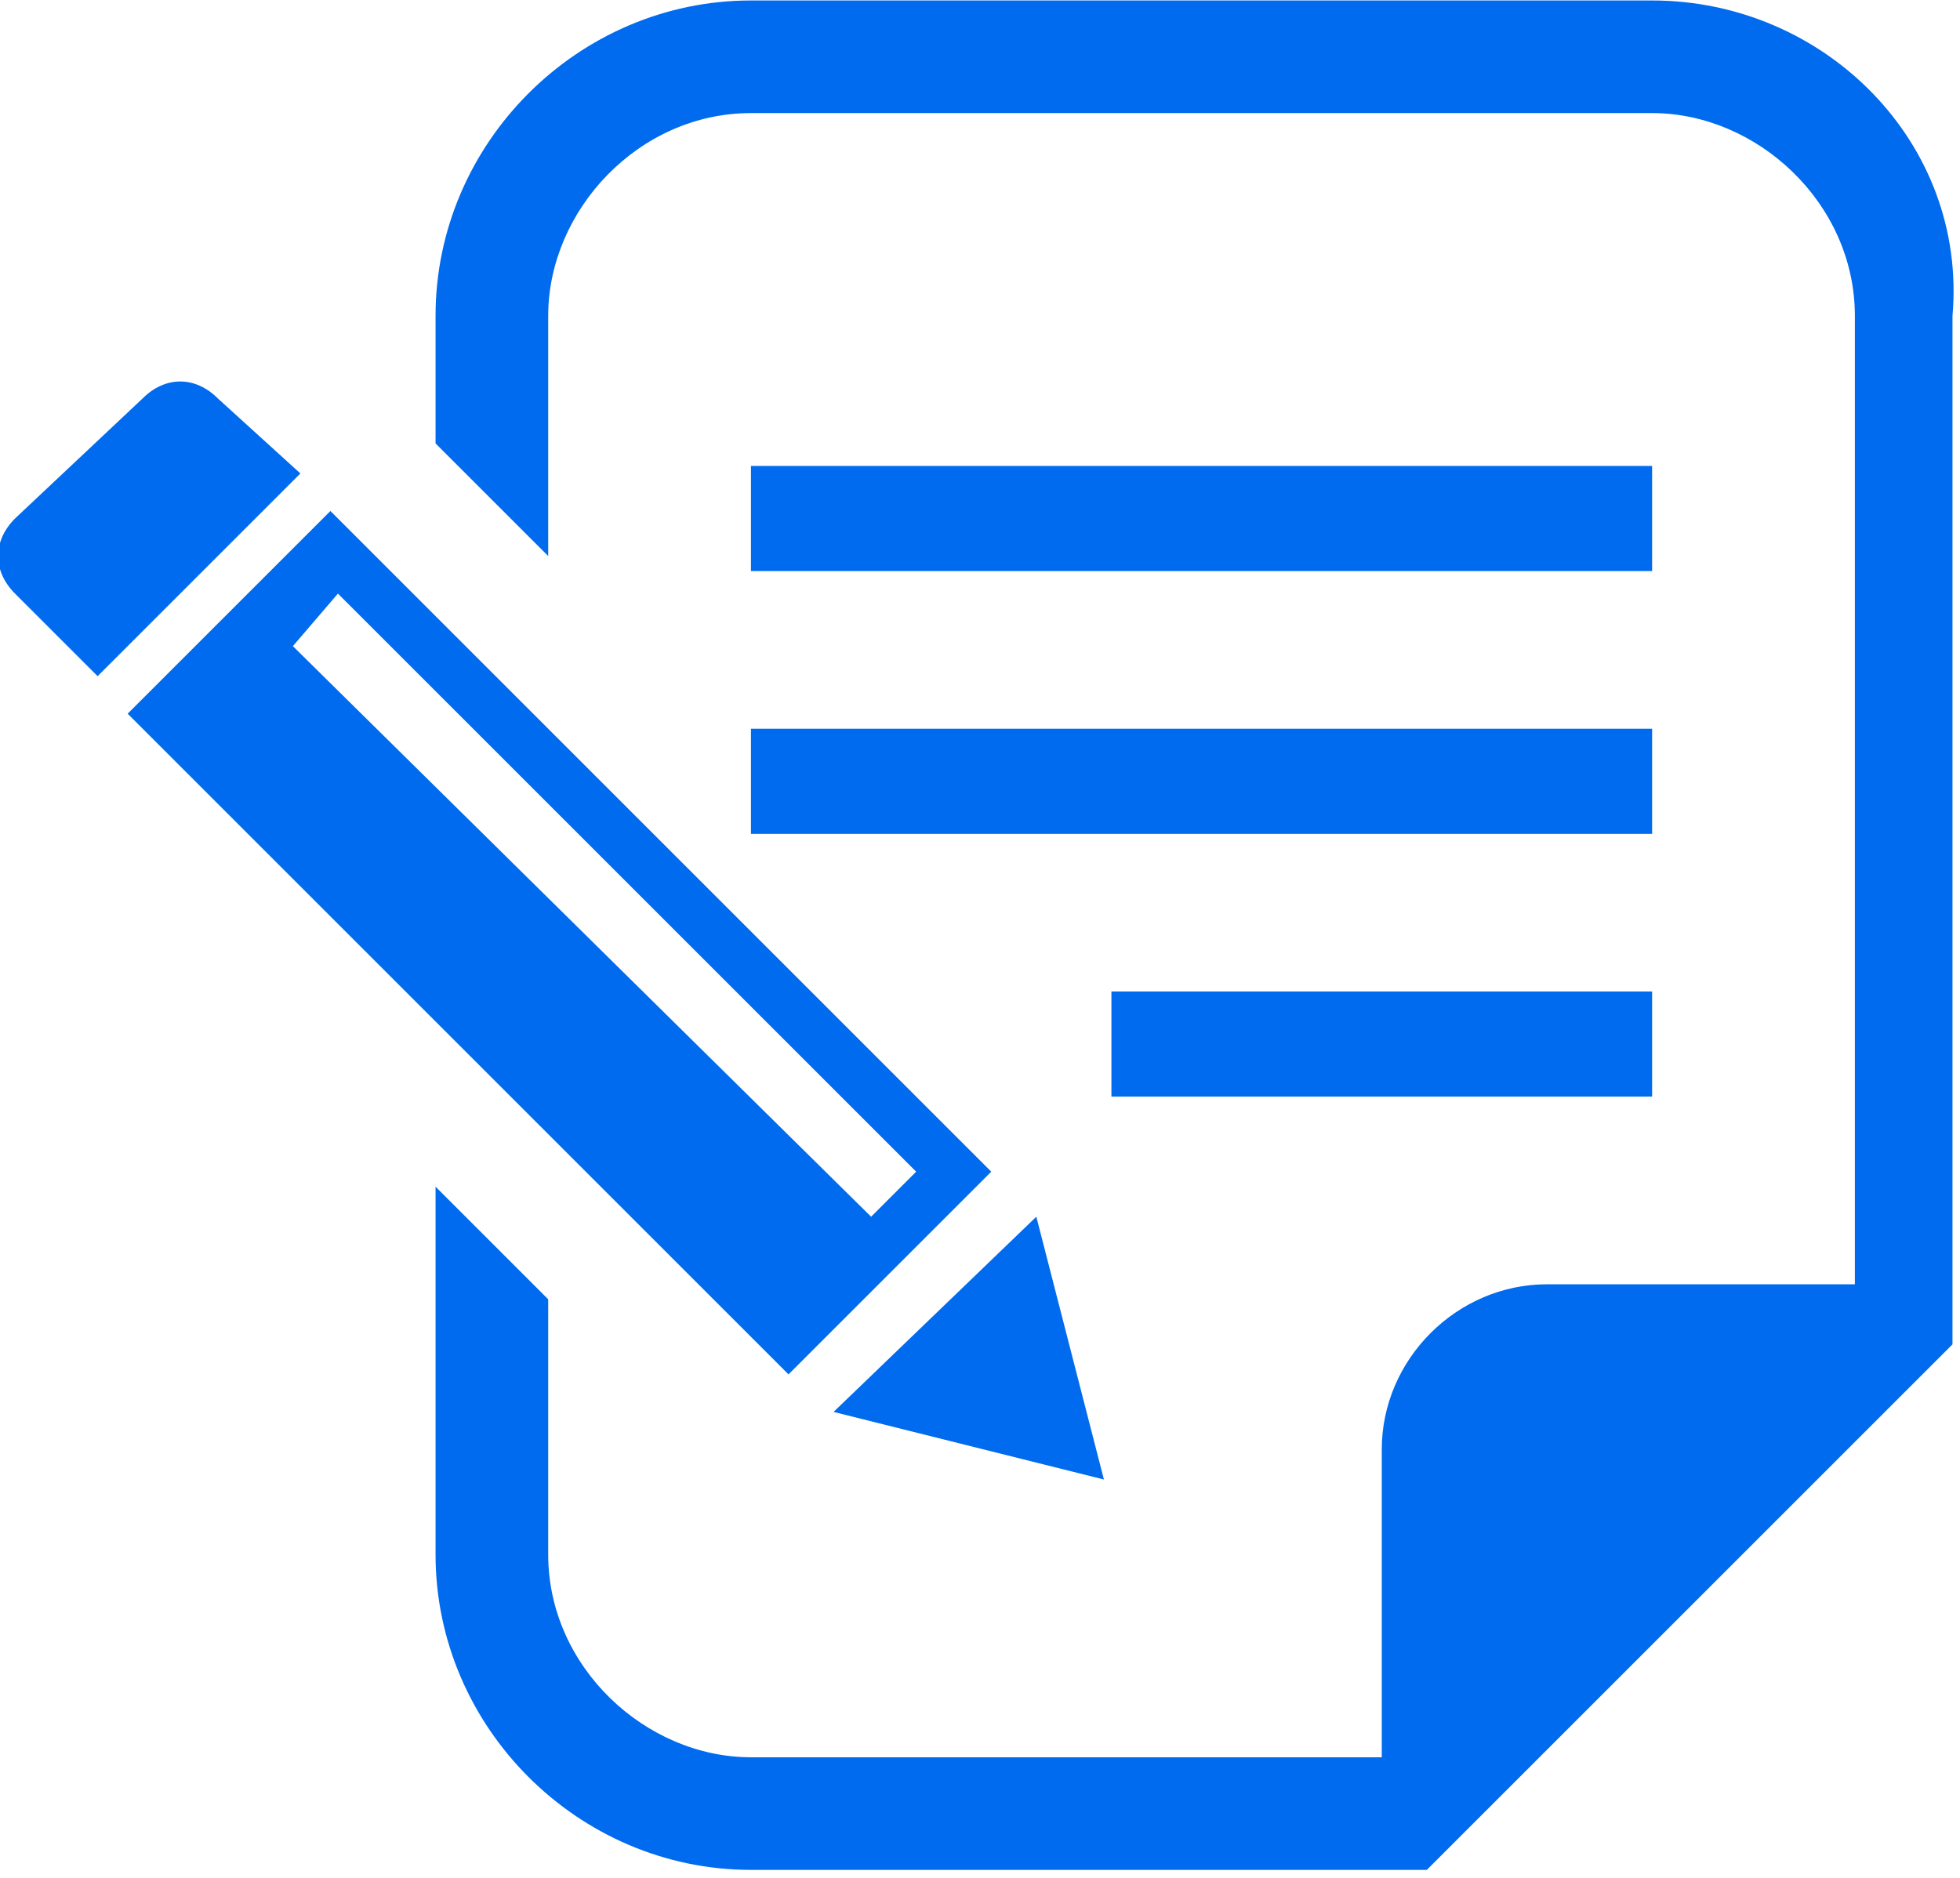
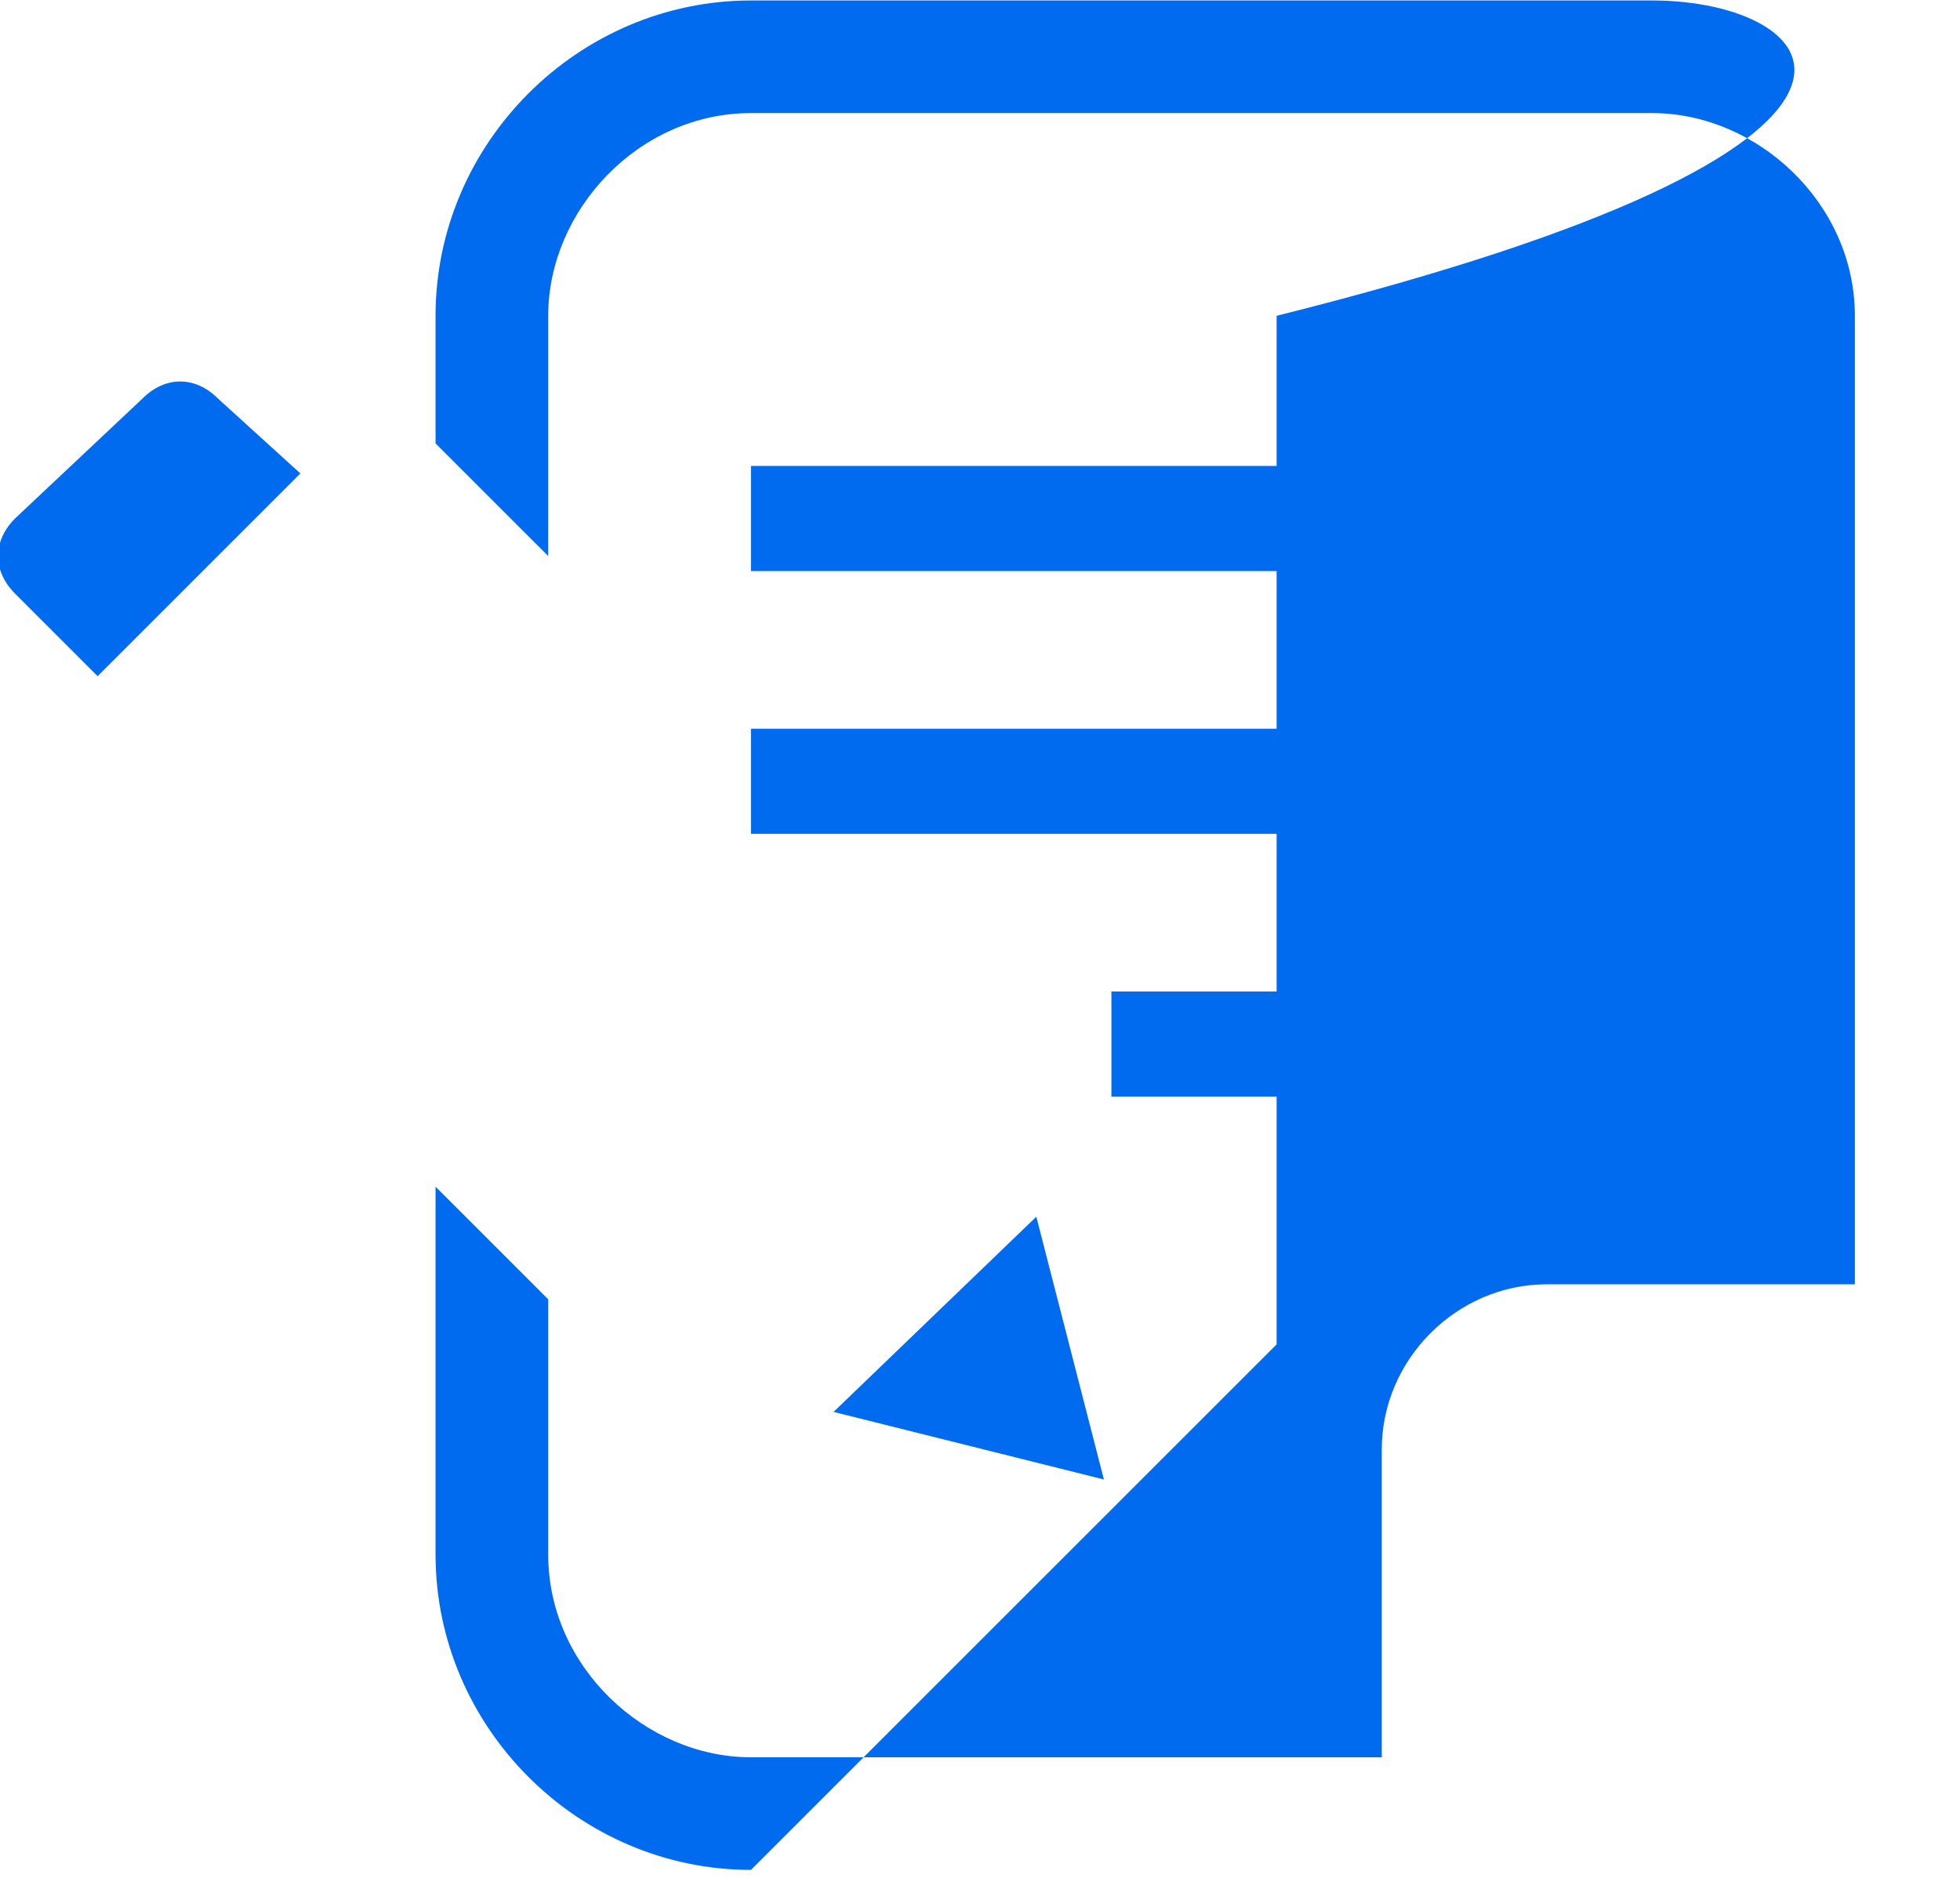
<svg xmlns="http://www.w3.org/2000/svg" version="1.1" id="レイヤー_1" x="0px" y="0px" viewBox="0 0 26.1 25" style="enable-background:new 0 0 26.1 25;" xml:space="preserve" width="24px" height="23px">
  <style type="text/css">
	.st0{fill:#006BEE;}
</style>
  <title>icon-doc</title>
  <g id="レイヤー_2">
    <g id="_2">
      <path class="st0" d="M2.9,5.3C2.6,5,2.2,5,1.9,5.3l0,0L0.2,6.9c-0.3,0.3-0.3,0.7,0,1l0,0l1.1,1.1L4,6.3L2.9,5.3z" />
      <polygon class="st0" points="14.7,19.7 13.8,16.2 11.1,18.8   " />
-       <path class="st0" d="M13.2,15.6L4.4,6.8L1.7,9.5l8.8,8.8L13.2,15.6z M4.5,7.9l7.7,7.7l-0.6,0.6L3.9,8.6L4.5,7.9z" />
      <rect x="10" y="6.2" class="st0" width="12" height="1.4" />
      <rect x="10" y="9.7" class="st0" width="12" height="1.4" />
      <rect x="14.8" y="13.2" class="st0" width="7.2" height="1.4" />
-       <path class="st0" d="M22,0H10C7.7,0,5.8,1.9,5.8,4.2l0,0v1.7l1.5,1.5V4.2c0-1.4,1.2-2.7,2.7-2.7l0,0h12c1.4,0,2.7,1.2,2.7,2.7    v12.9h-4.1c-1.2,0-2.2,1-2.2,2.2v4.1H10c-1.4,0-2.7-1.2-2.7-2.7v-3.4l-1.5-1.5v4.9c0,2.3,1.9,4.2,4.2,4.2H19l0.4-0.4l6.2-6.2    l0.4-0.4V4.2C26.2,1.9,24.3,0,22,0z" />
+       <path class="st0" d="M22,0H10C7.7,0,5.8,1.9,5.8,4.2l0,0v1.7l1.5,1.5V4.2c0-1.4,1.2-2.7,2.7-2.7l0,0h12c1.4,0,2.7,1.2,2.7,2.7    v12.9h-4.1c-1.2,0-2.2,1-2.2,2.2v4.1H10c-1.4,0-2.7-1.2-2.7-2.7v-3.4l-1.5-1.5v4.9c0,2.3,1.9,4.2,4.2,4.2l0.4-0.4l6.2-6.2    l0.4-0.4V4.2C26.2,1.9,24.3,0,22,0z" />
    </g>
  </g>
</svg>